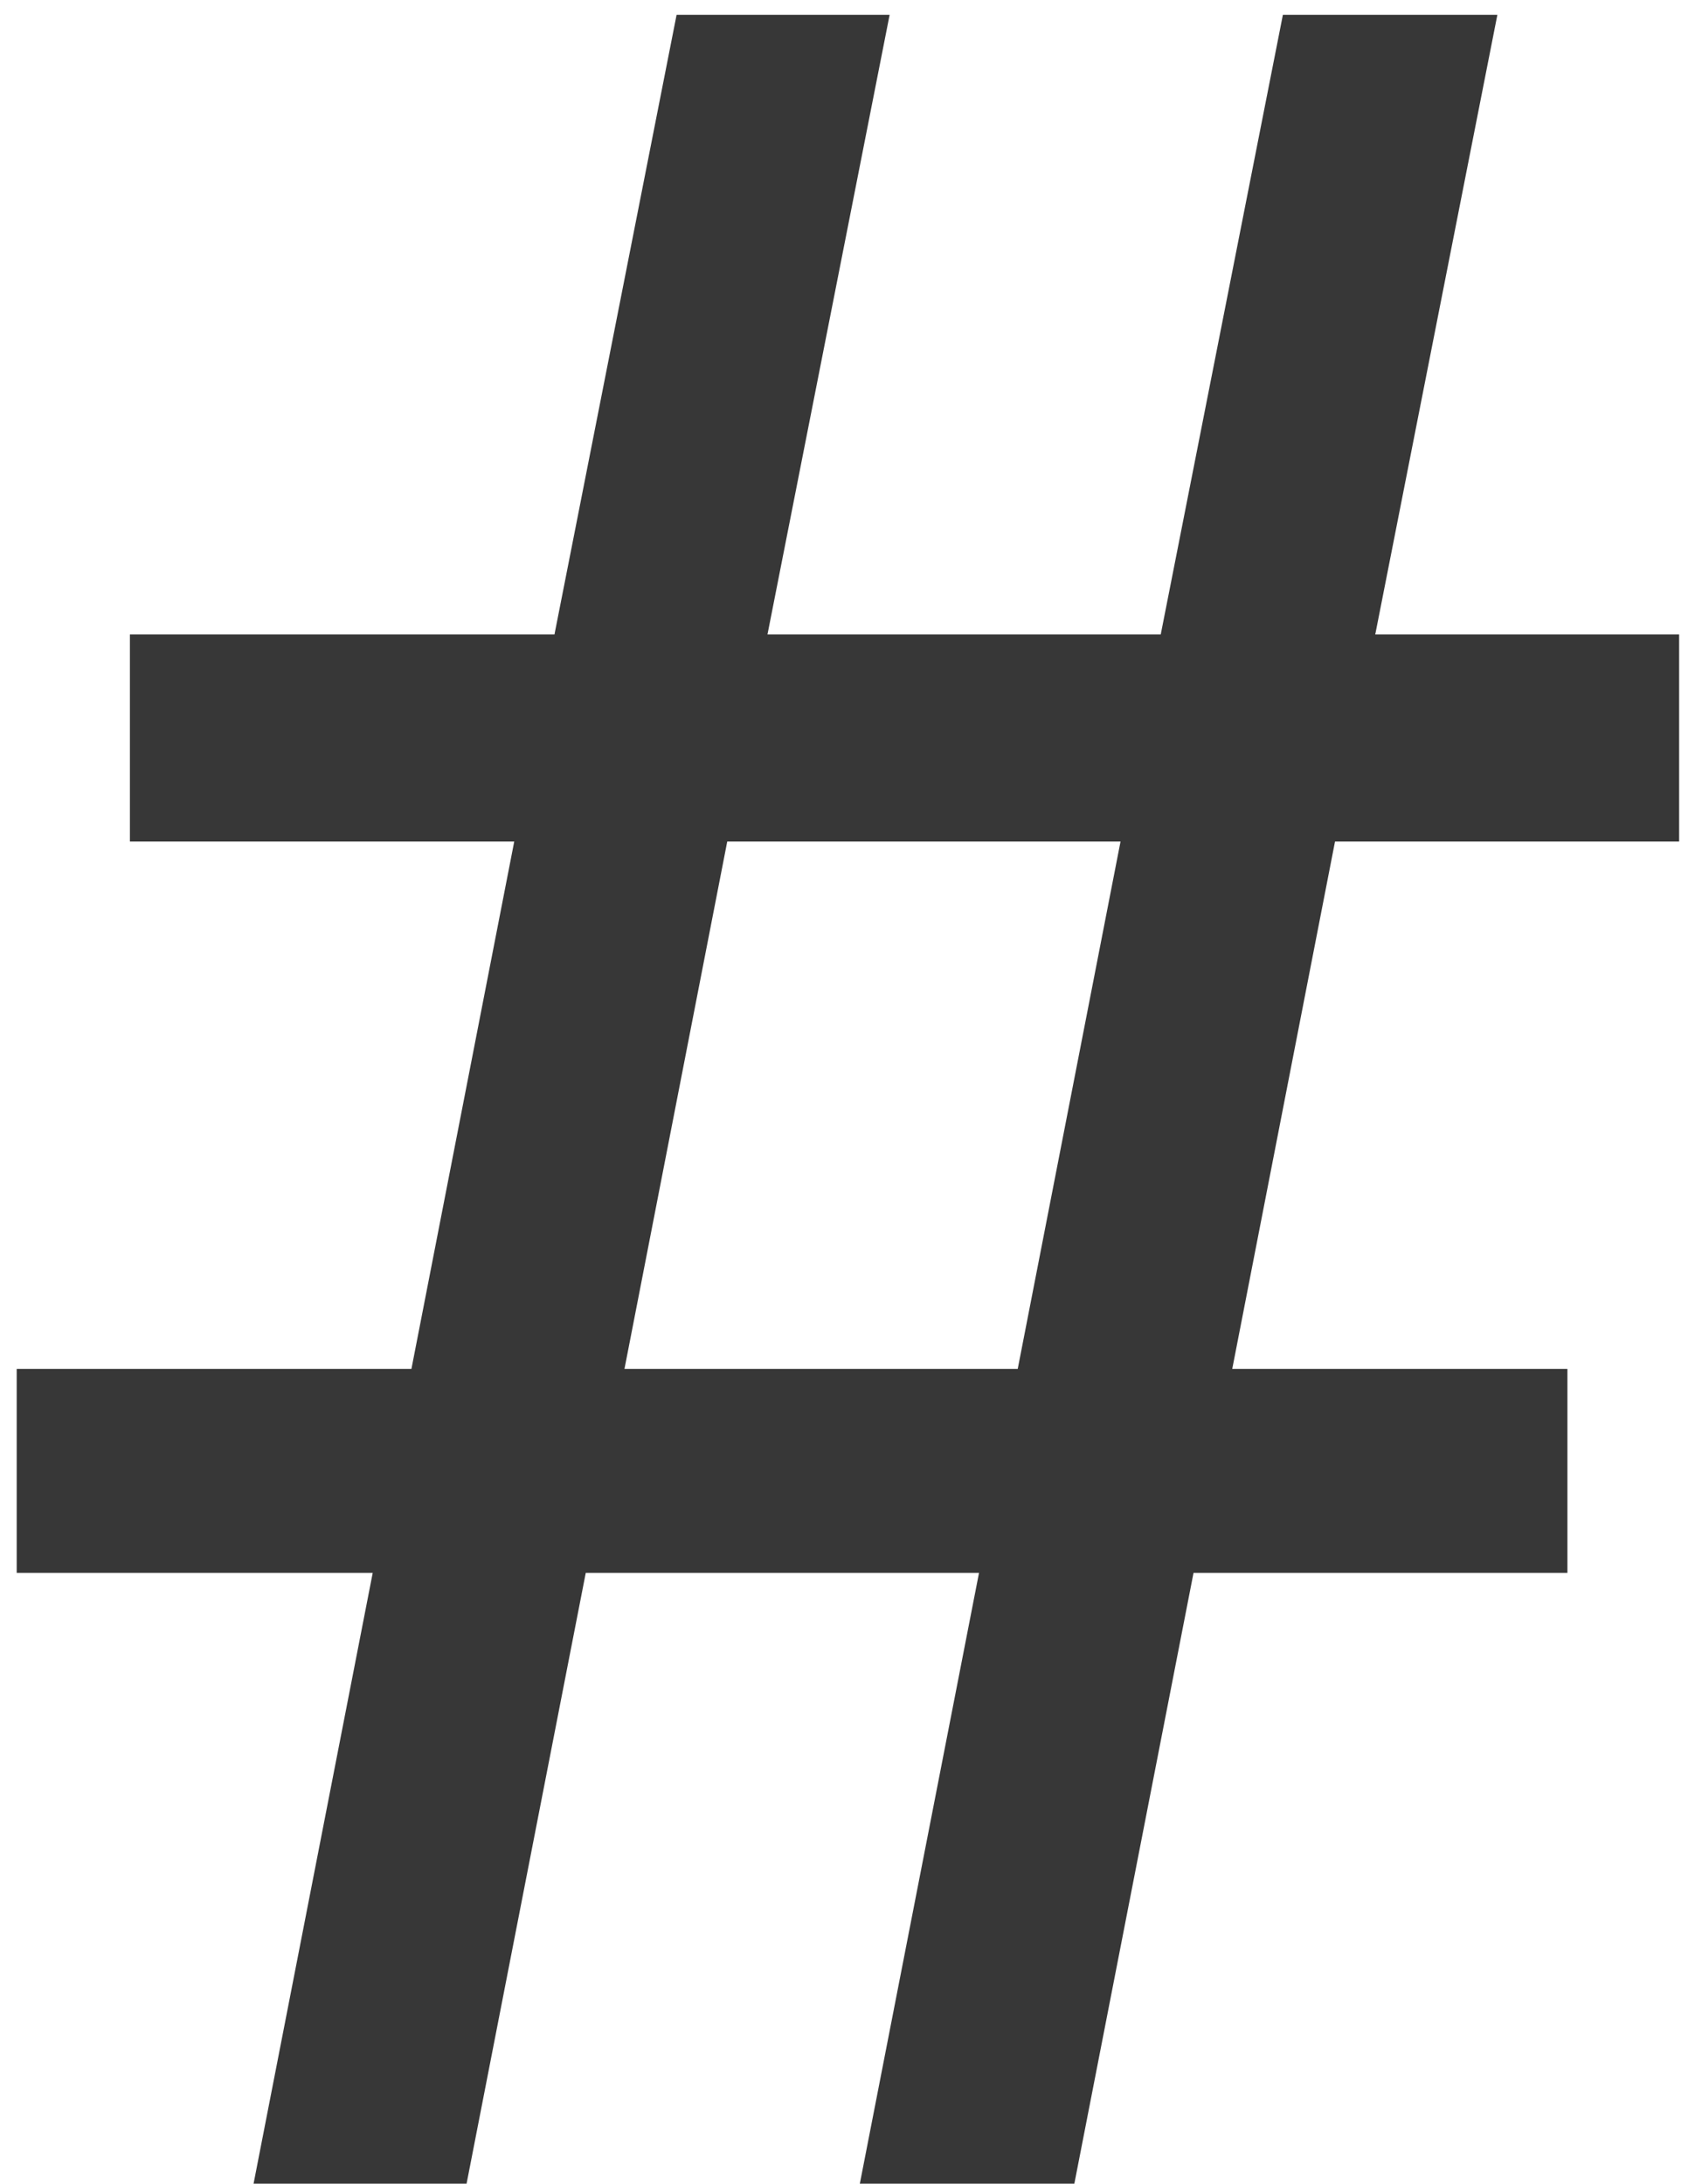
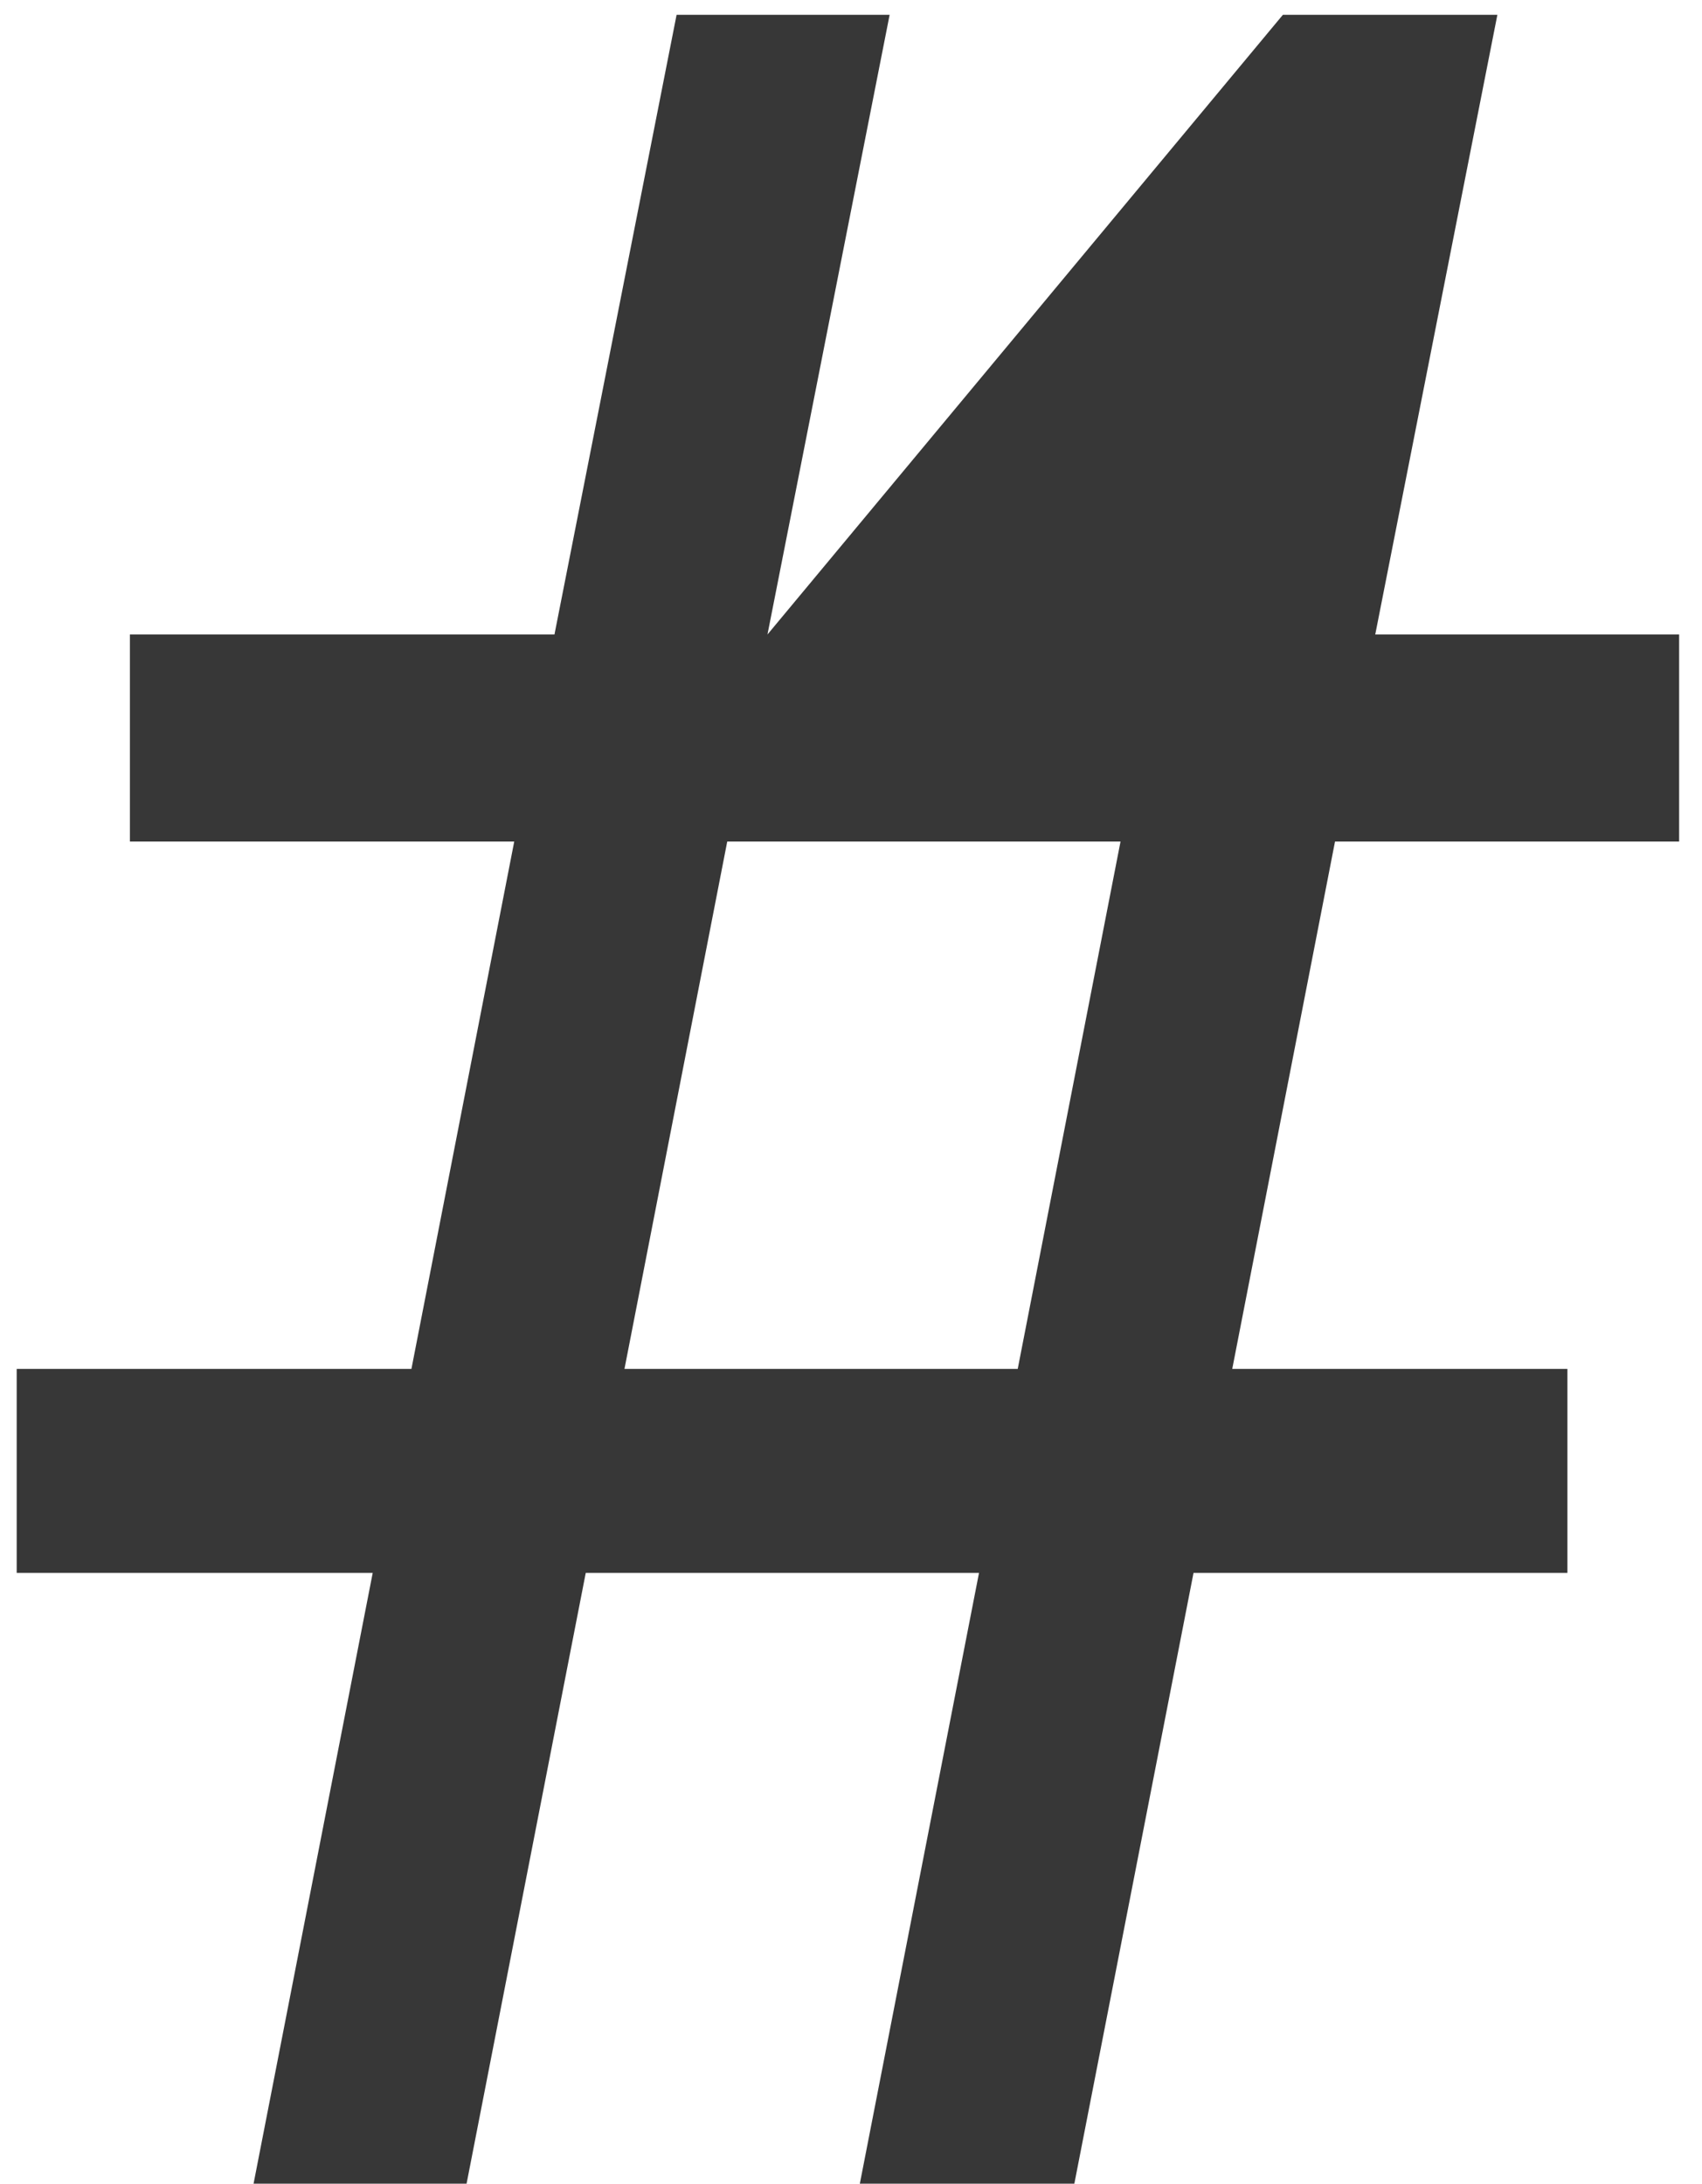
<svg xmlns="http://www.w3.org/2000/svg" width="53" height="68" viewBox="0 0 53 68" fill="none">
-   <path d="M30.486 48.981H18.24L14.529 68H7.896L11.606 48.981H0.52V42.627H12.812L16.013 26.206H4.045V19.758H17.266L21.069 0.461H27.703L23.899 19.758H36.145L39.949 0.461H46.628L42.825 19.758H52.288V26.206H41.572L38.372 42.627H48.809V48.981H37.166L33.455 68H26.775L30.486 48.981ZM19.446 42.627H31.692L34.893 26.206H22.646L19.446 42.627Z" fill="#373737" />
+   <path d="M30.486 48.981H18.24L14.529 68H7.896L11.606 48.981H0.52V42.627H12.812L16.013 26.206H4.045V19.758H17.266L21.069 0.461H27.703L23.899 19.758L39.949 0.461H46.628L42.825 19.758H52.288V26.206H41.572L38.372 42.627H48.809V48.981H37.166L33.455 68H26.775L30.486 48.981ZM19.446 42.627H31.692L34.893 26.206H22.646L19.446 42.627Z" fill="#373737" />
</svg>